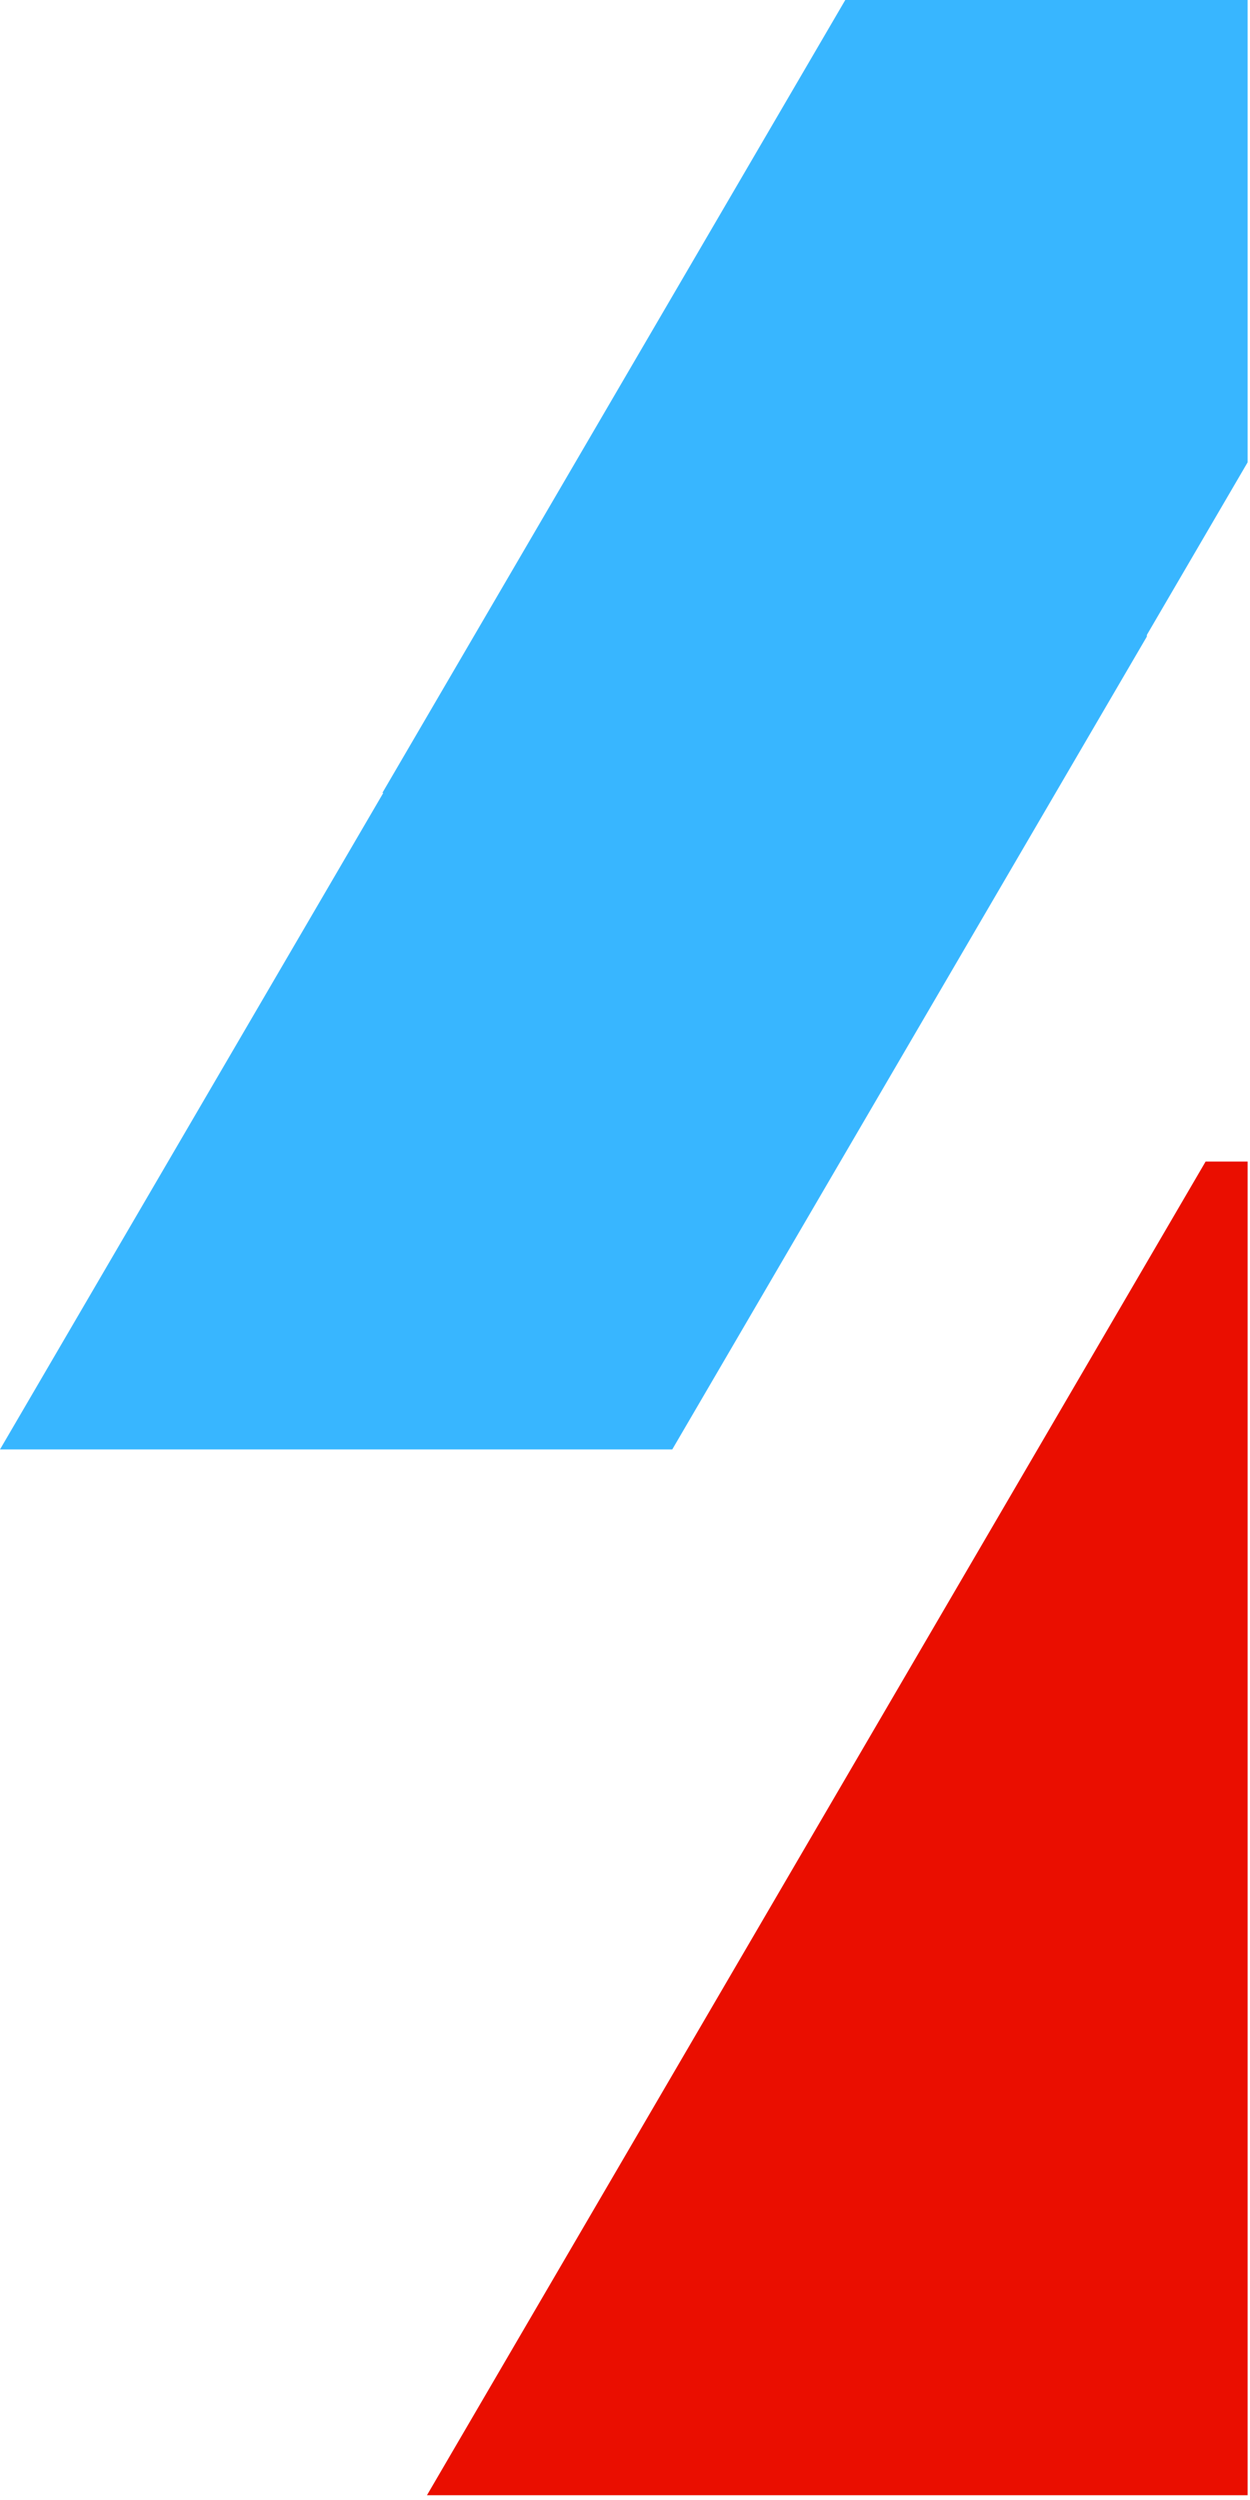
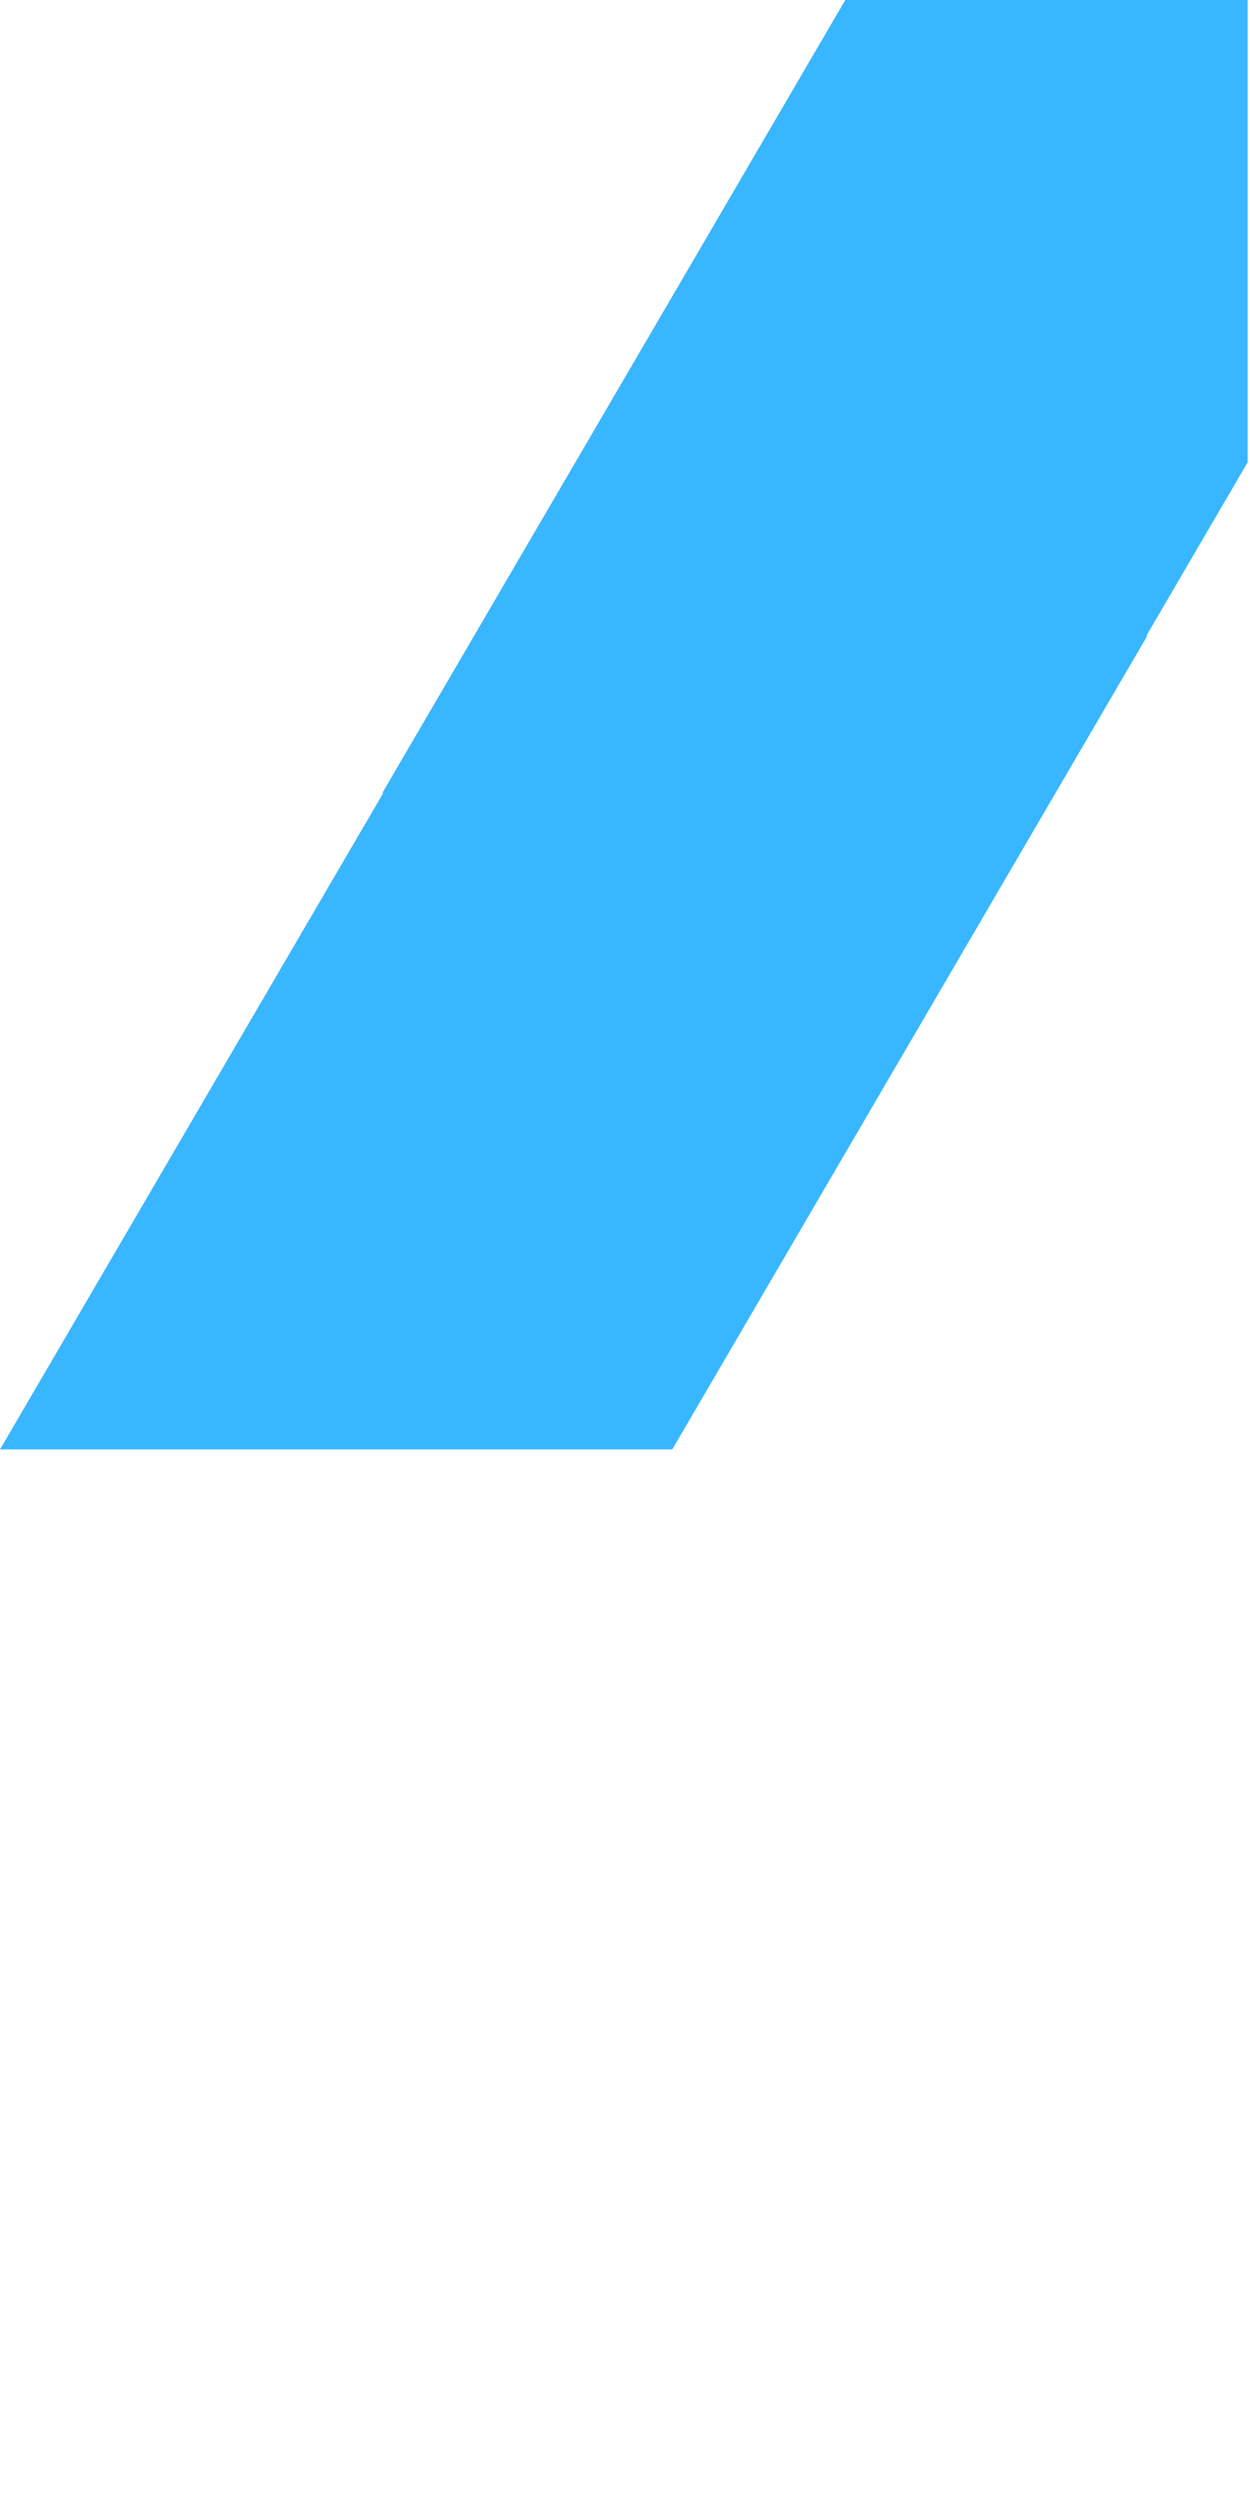
<svg xmlns="http://www.w3.org/2000/svg" width="350" zoomAndPan="magnify" viewBox="0 0 262.5 525" height="700" preserveAspectRatio="xMidYMid meet" version="1.0">
  <defs>
    <clipPath id="a70727841d">
      <path d="M 0 133.125 L 241 133.125 L 241 304.383 L 0 304.383 Z M 0 133.125 " clip-rule="nonzero" />
    </clipPath>
    <clipPath id="049e56a398">
      <path d="M 99.984 133.125 L 241.164 133.125 L 141.176 304.383 L 0 304.383 Z M 99.984 133.125 " clip-rule="nonzero" />
    </clipPath>
    <clipPath id="ab1283acac">
-       <path d="M 80.297 0 L 262 0 L 262 166.508 L 80.297 166.508 Z M 80.297 0 " clip-rule="nonzero" />
+       <path d="M 80.297 0 L 262 0 L 262 166.508 L 80.297 166.508 M 80.297 0 " clip-rule="nonzero" />
    </clipPath>
    <clipPath id="a0dbc9b3ca">
      <path d="M 180.281 -4.75 L 321.457 -4.75 L 221.473 166.508 L 80.297 166.508 Z M 180.281 -4.75 " clip-rule="nonzero" />
    </clipPath>
    <clipPath id="3efa4294f4">
-       <path d="M 89.66 243.93 L 262 243.93 L 262 524 L 89.66 524 Z M 89.66 243.93 " clip-rule="nonzero" />
-     </clipPath>
+       </clipPath>
    <clipPath id="518be9f455">
      <path d="M 253.176 243.93 L 484.055 243.93 L 320.543 524 L 89.66 524 Z M 253.176 243.93 " clip-rule="nonzero" />
    </clipPath>
  </defs>
  <g clip-path="url(#a70727841d)">
    <g clip-path="url(#049e56a398)">
      <path fill="#38b6ff" d="M 0 133.125 L 240.832 133.125 L 240.832 304.383 L 0 304.383 Z M 0 133.125 " fill-opacity="1" fill-rule="nonzero" />
    </g>
  </g>
  <g clip-path="url(#ab1283acac)">
    <g clip-path="url(#a0dbc9b3ca)">
      <path fill="#38b6ff" d="M 80.297 -4.75 L 321.125 -4.75 L 321.125 166.508 L 80.297 166.508 Z M 80.297 -4.75 " fill-opacity="1" fill-rule="nonzero" />
    </g>
  </g>
  <g clip-path="url(#3efa4294f4)">
    <g clip-path="url(#518be9f455)">
      <path fill="#ea0e00" d="M 89.66 243.93 L 483.512 243.93 L 483.512 524 L 89.66 524 Z M 89.66 243.93 " fill-opacity="1" fill-rule="nonzero" />
    </g>
  </g>
</svg>